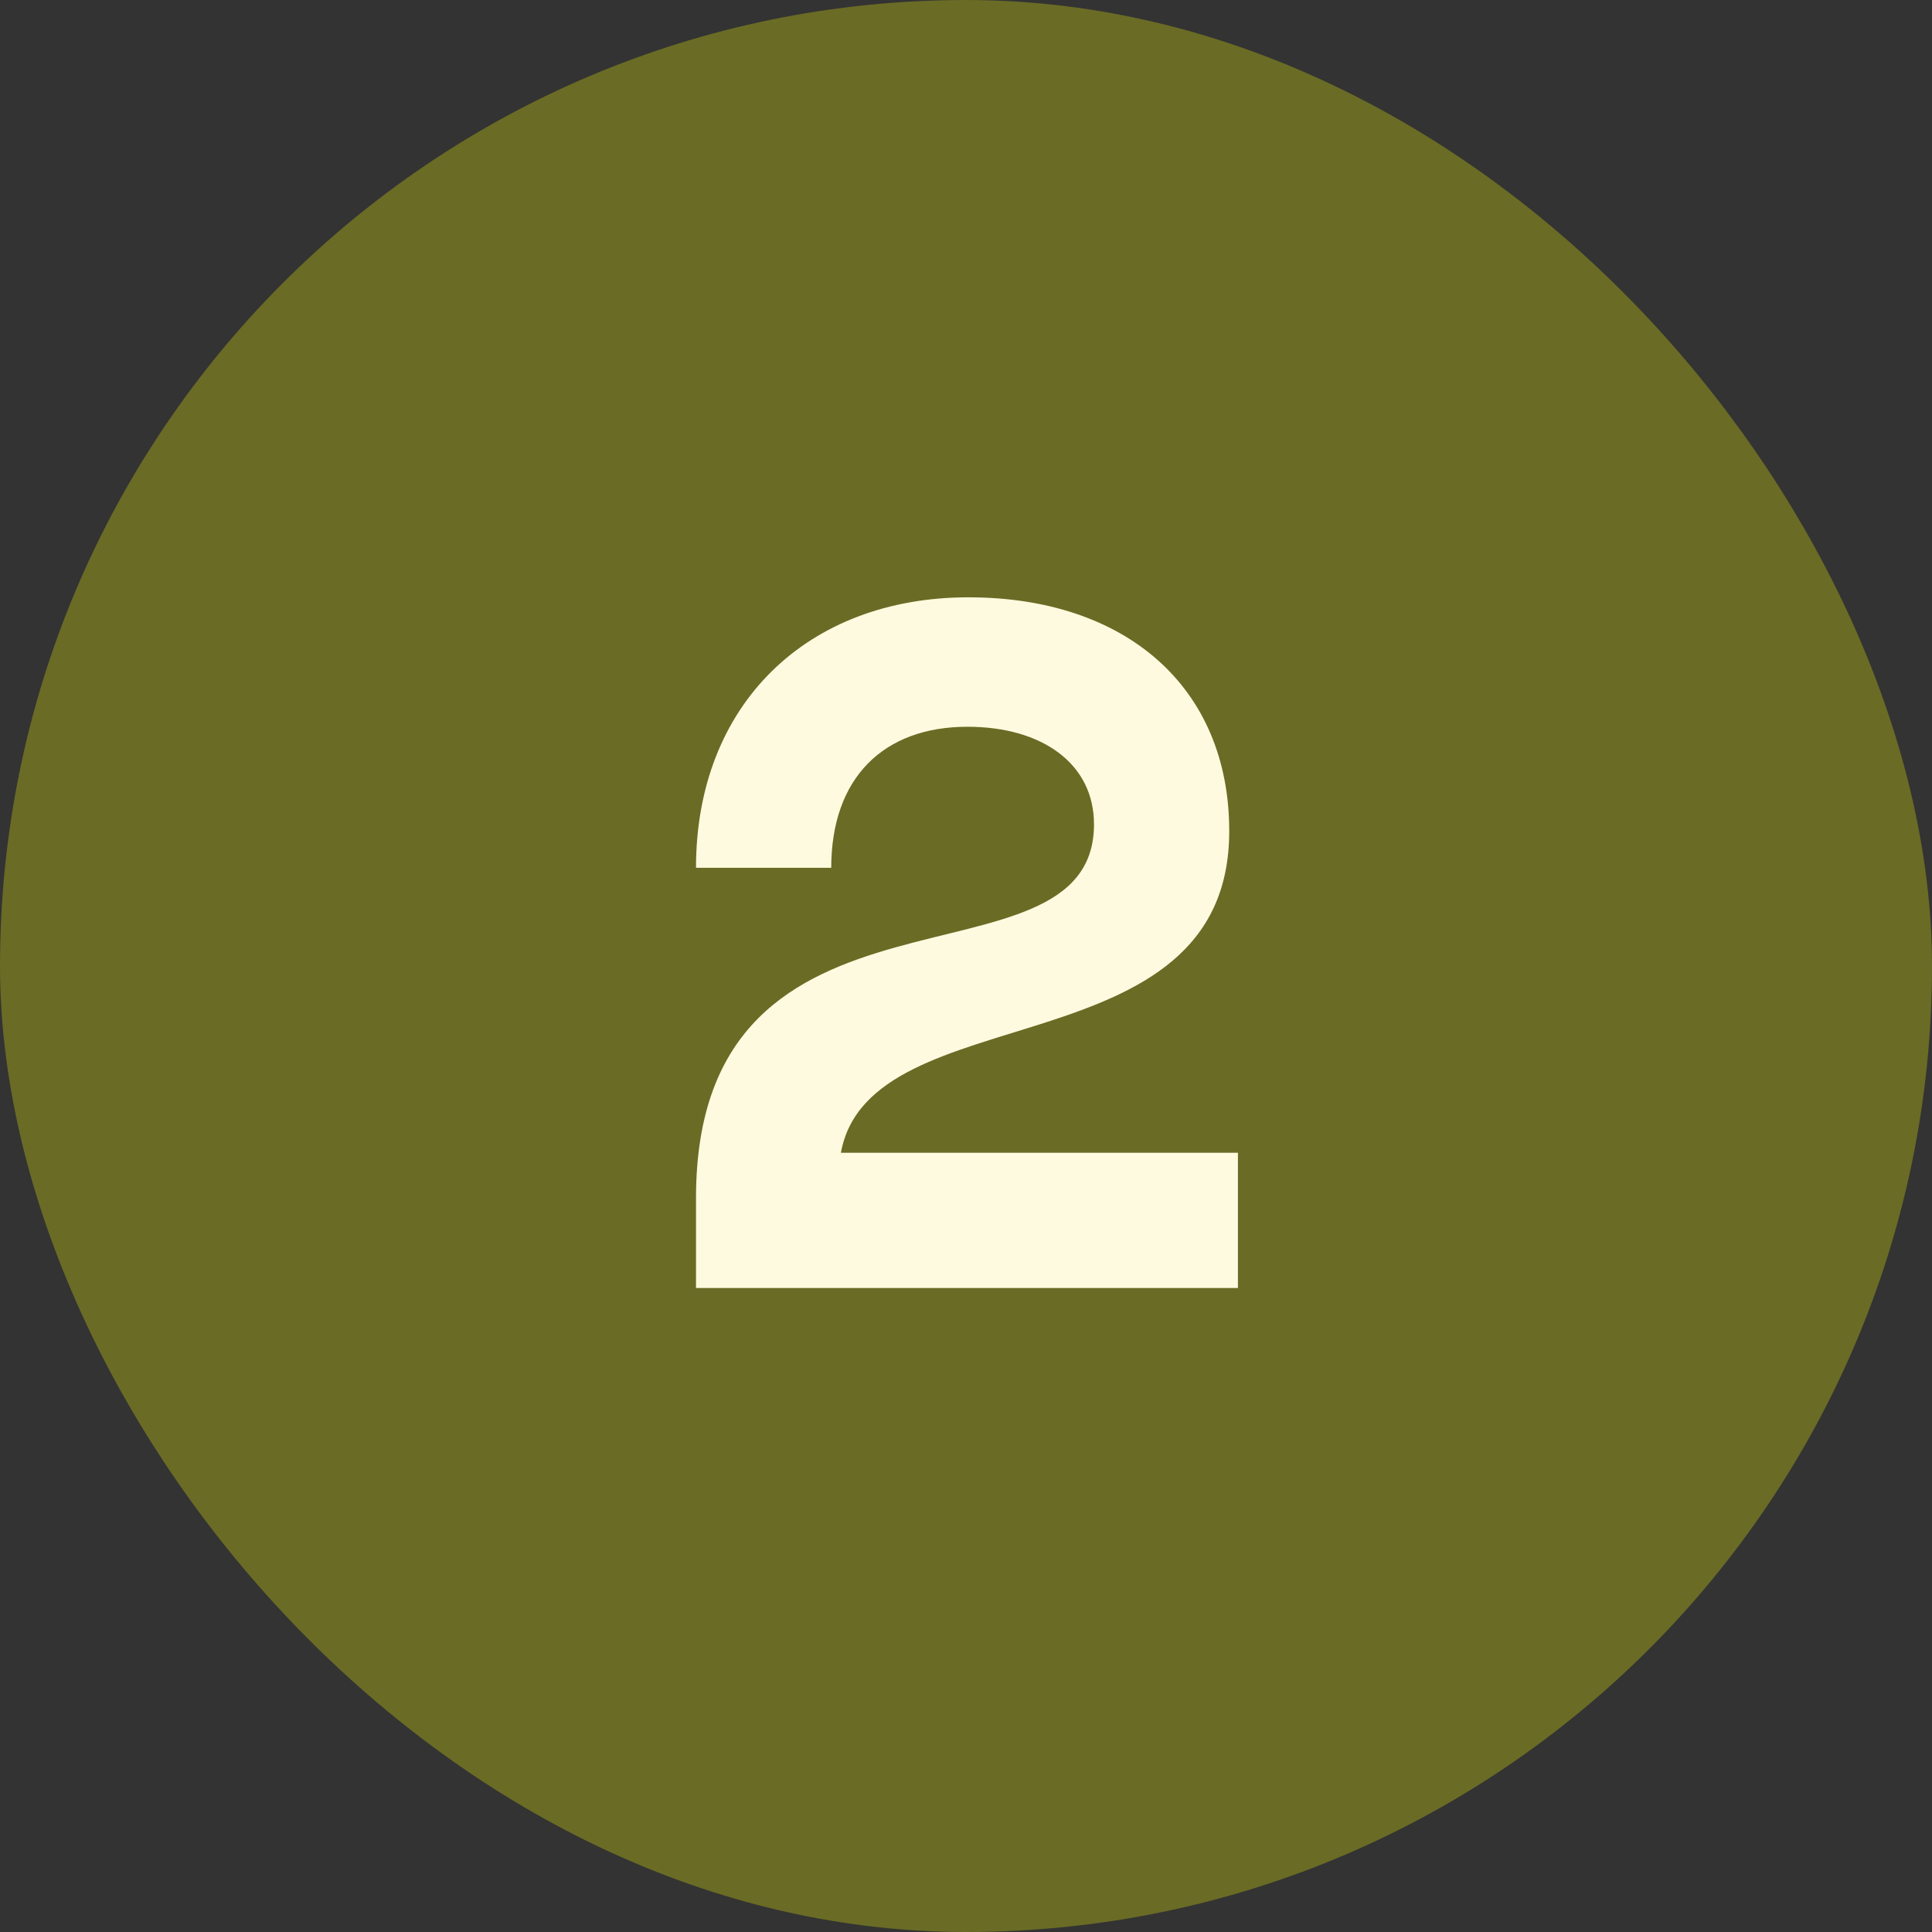
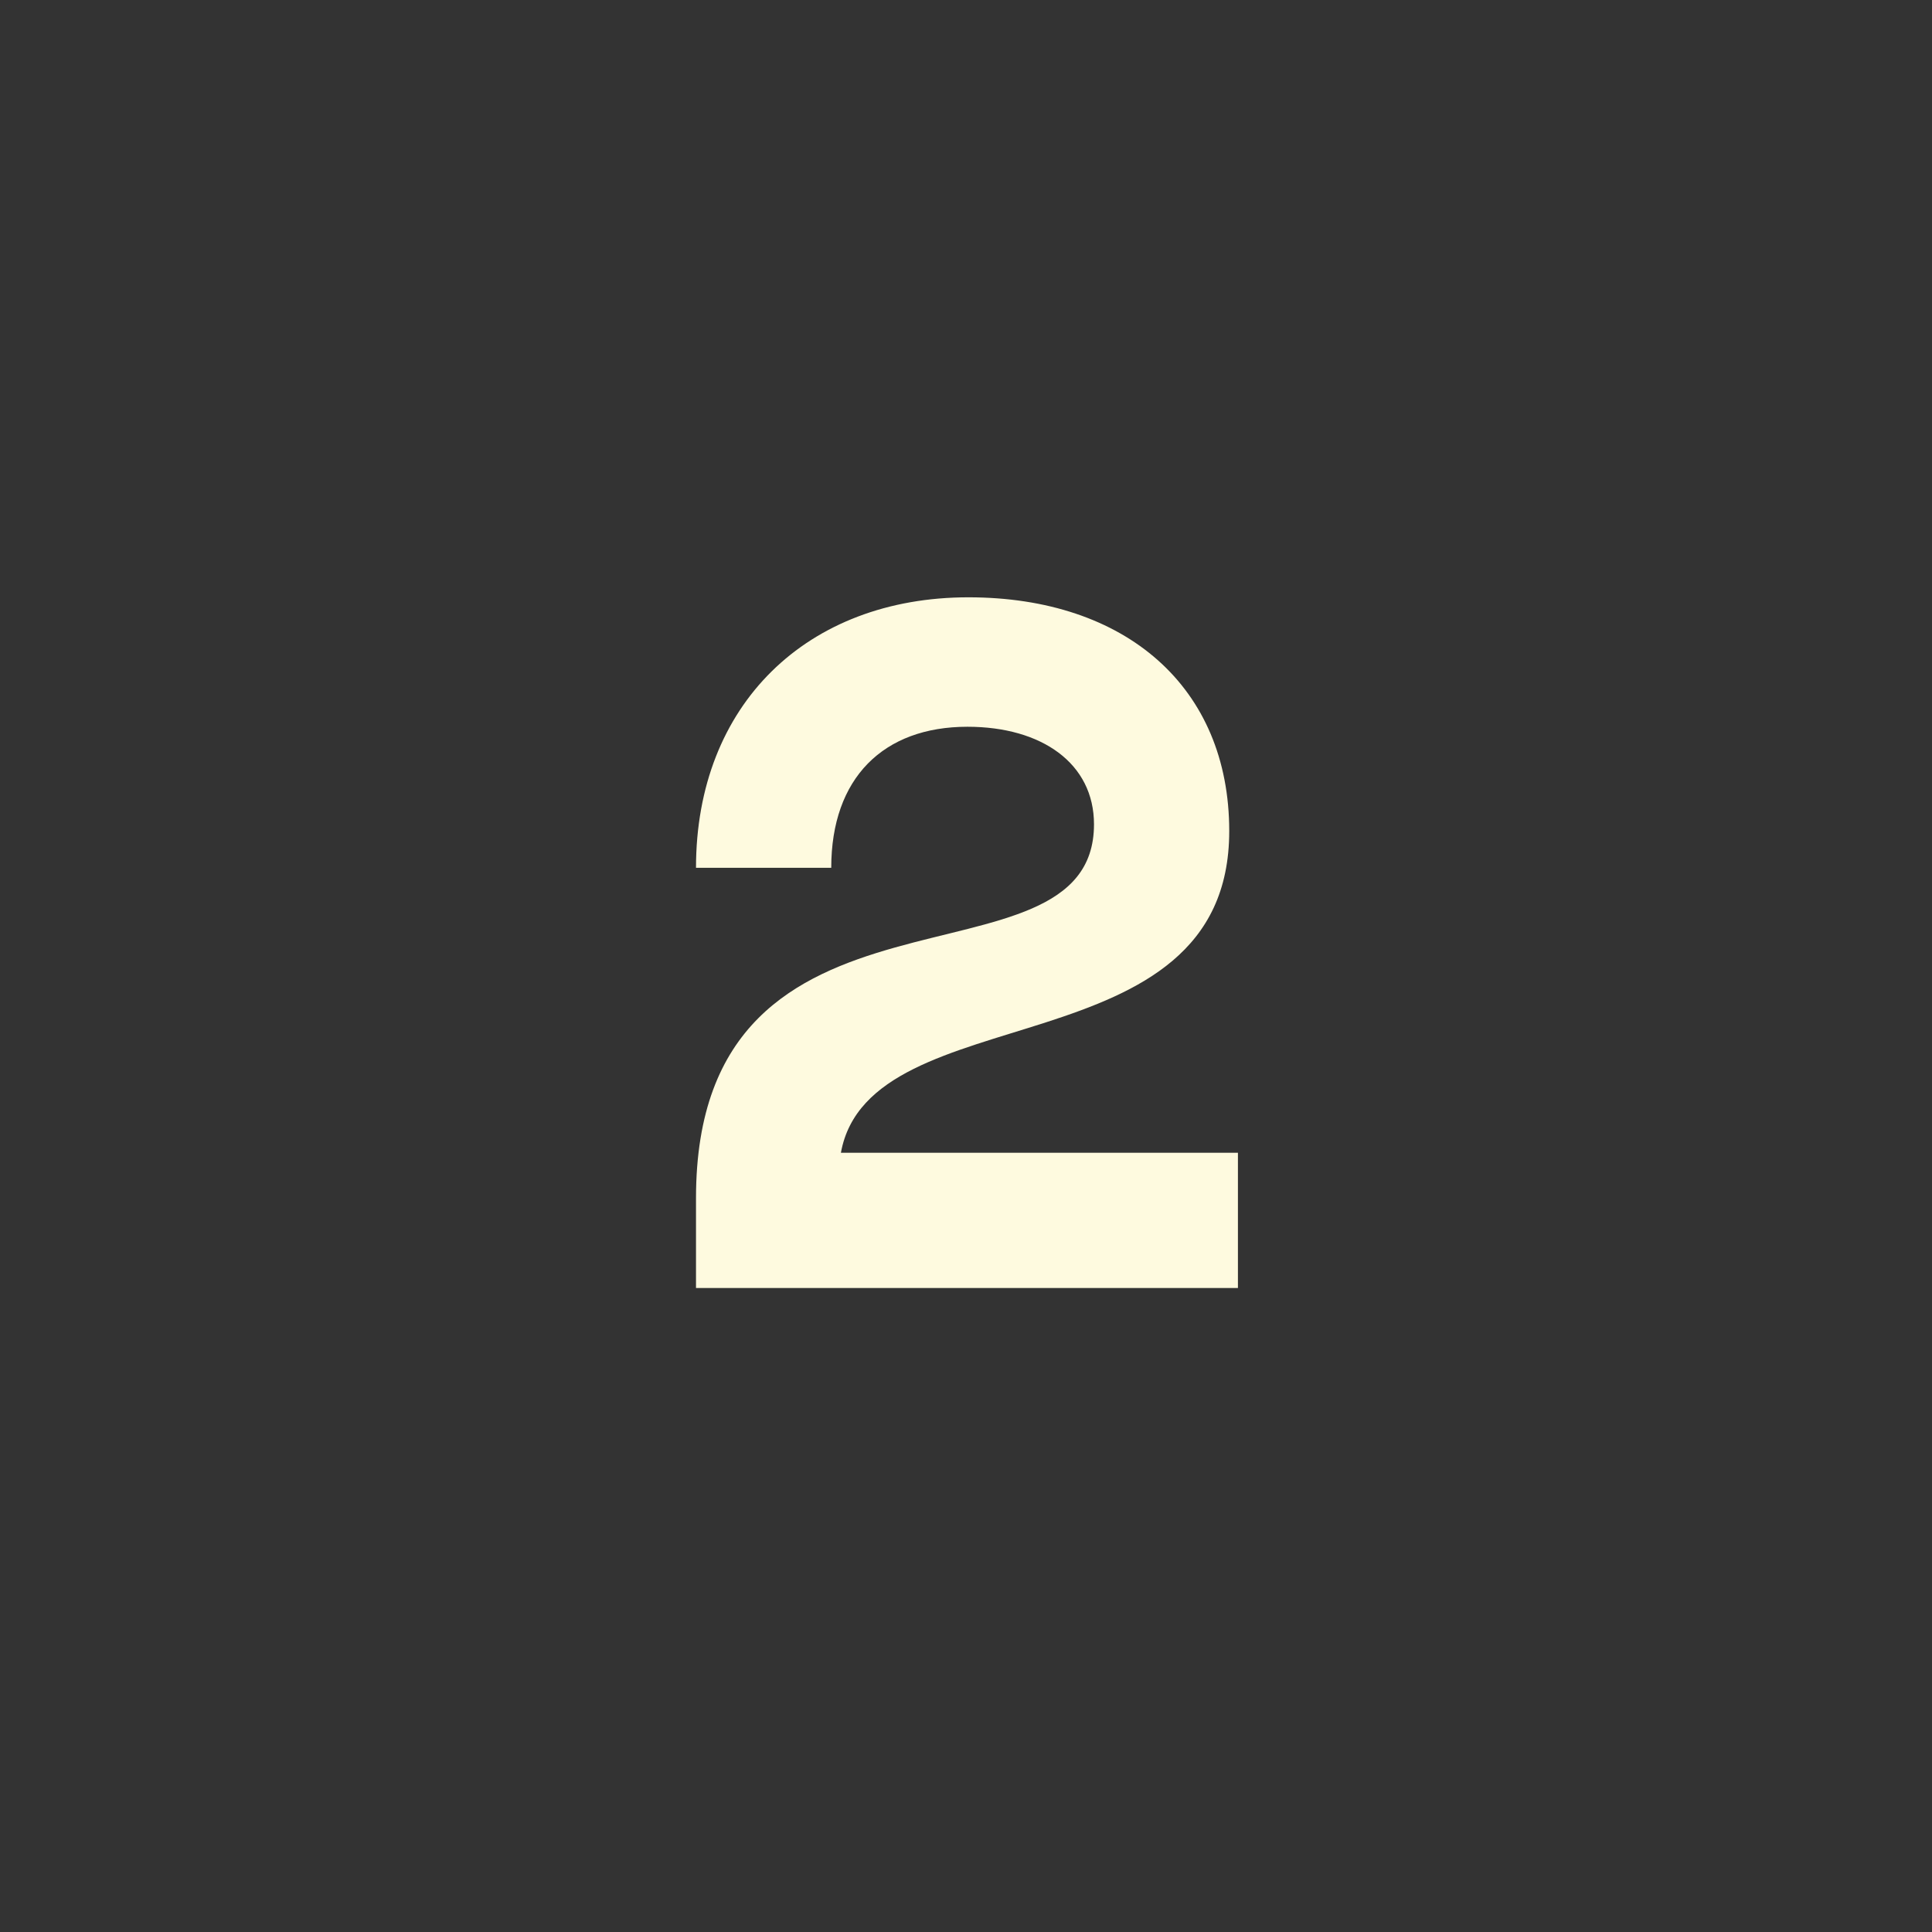
<svg xmlns="http://www.w3.org/2000/svg" width="24" height="24" viewBox="0 0 24 24" fill="none">
  <rect x="0" y="0" width="24" height="24" fill="#333333" stroke="none" />
-   <rect x="0.5" y="0.5" width="23" height="23" rx="11.5" fill="#6A6B25" />
-   <rect x="0.5" y="0.5" width="23" height="23" rx="11.5" stroke="#6A6B25" />
  <path d="M12.03 7.42C13.986 7.42 15.27 8.536 15.27 10.324C15.27 13.324 10.806 12.328 10.446 14.32H15.378V16H8.646V14.884C8.646 10.576 13.59 12.436 13.59 10.24C13.59 9.484 12.942 9.028 12.018 9.028C10.974 9.028 10.326 9.664 10.326 10.78H8.646C8.646 8.752 10.026 7.42 12.03 7.42Z" fill="#FEFADF" />
</svg>